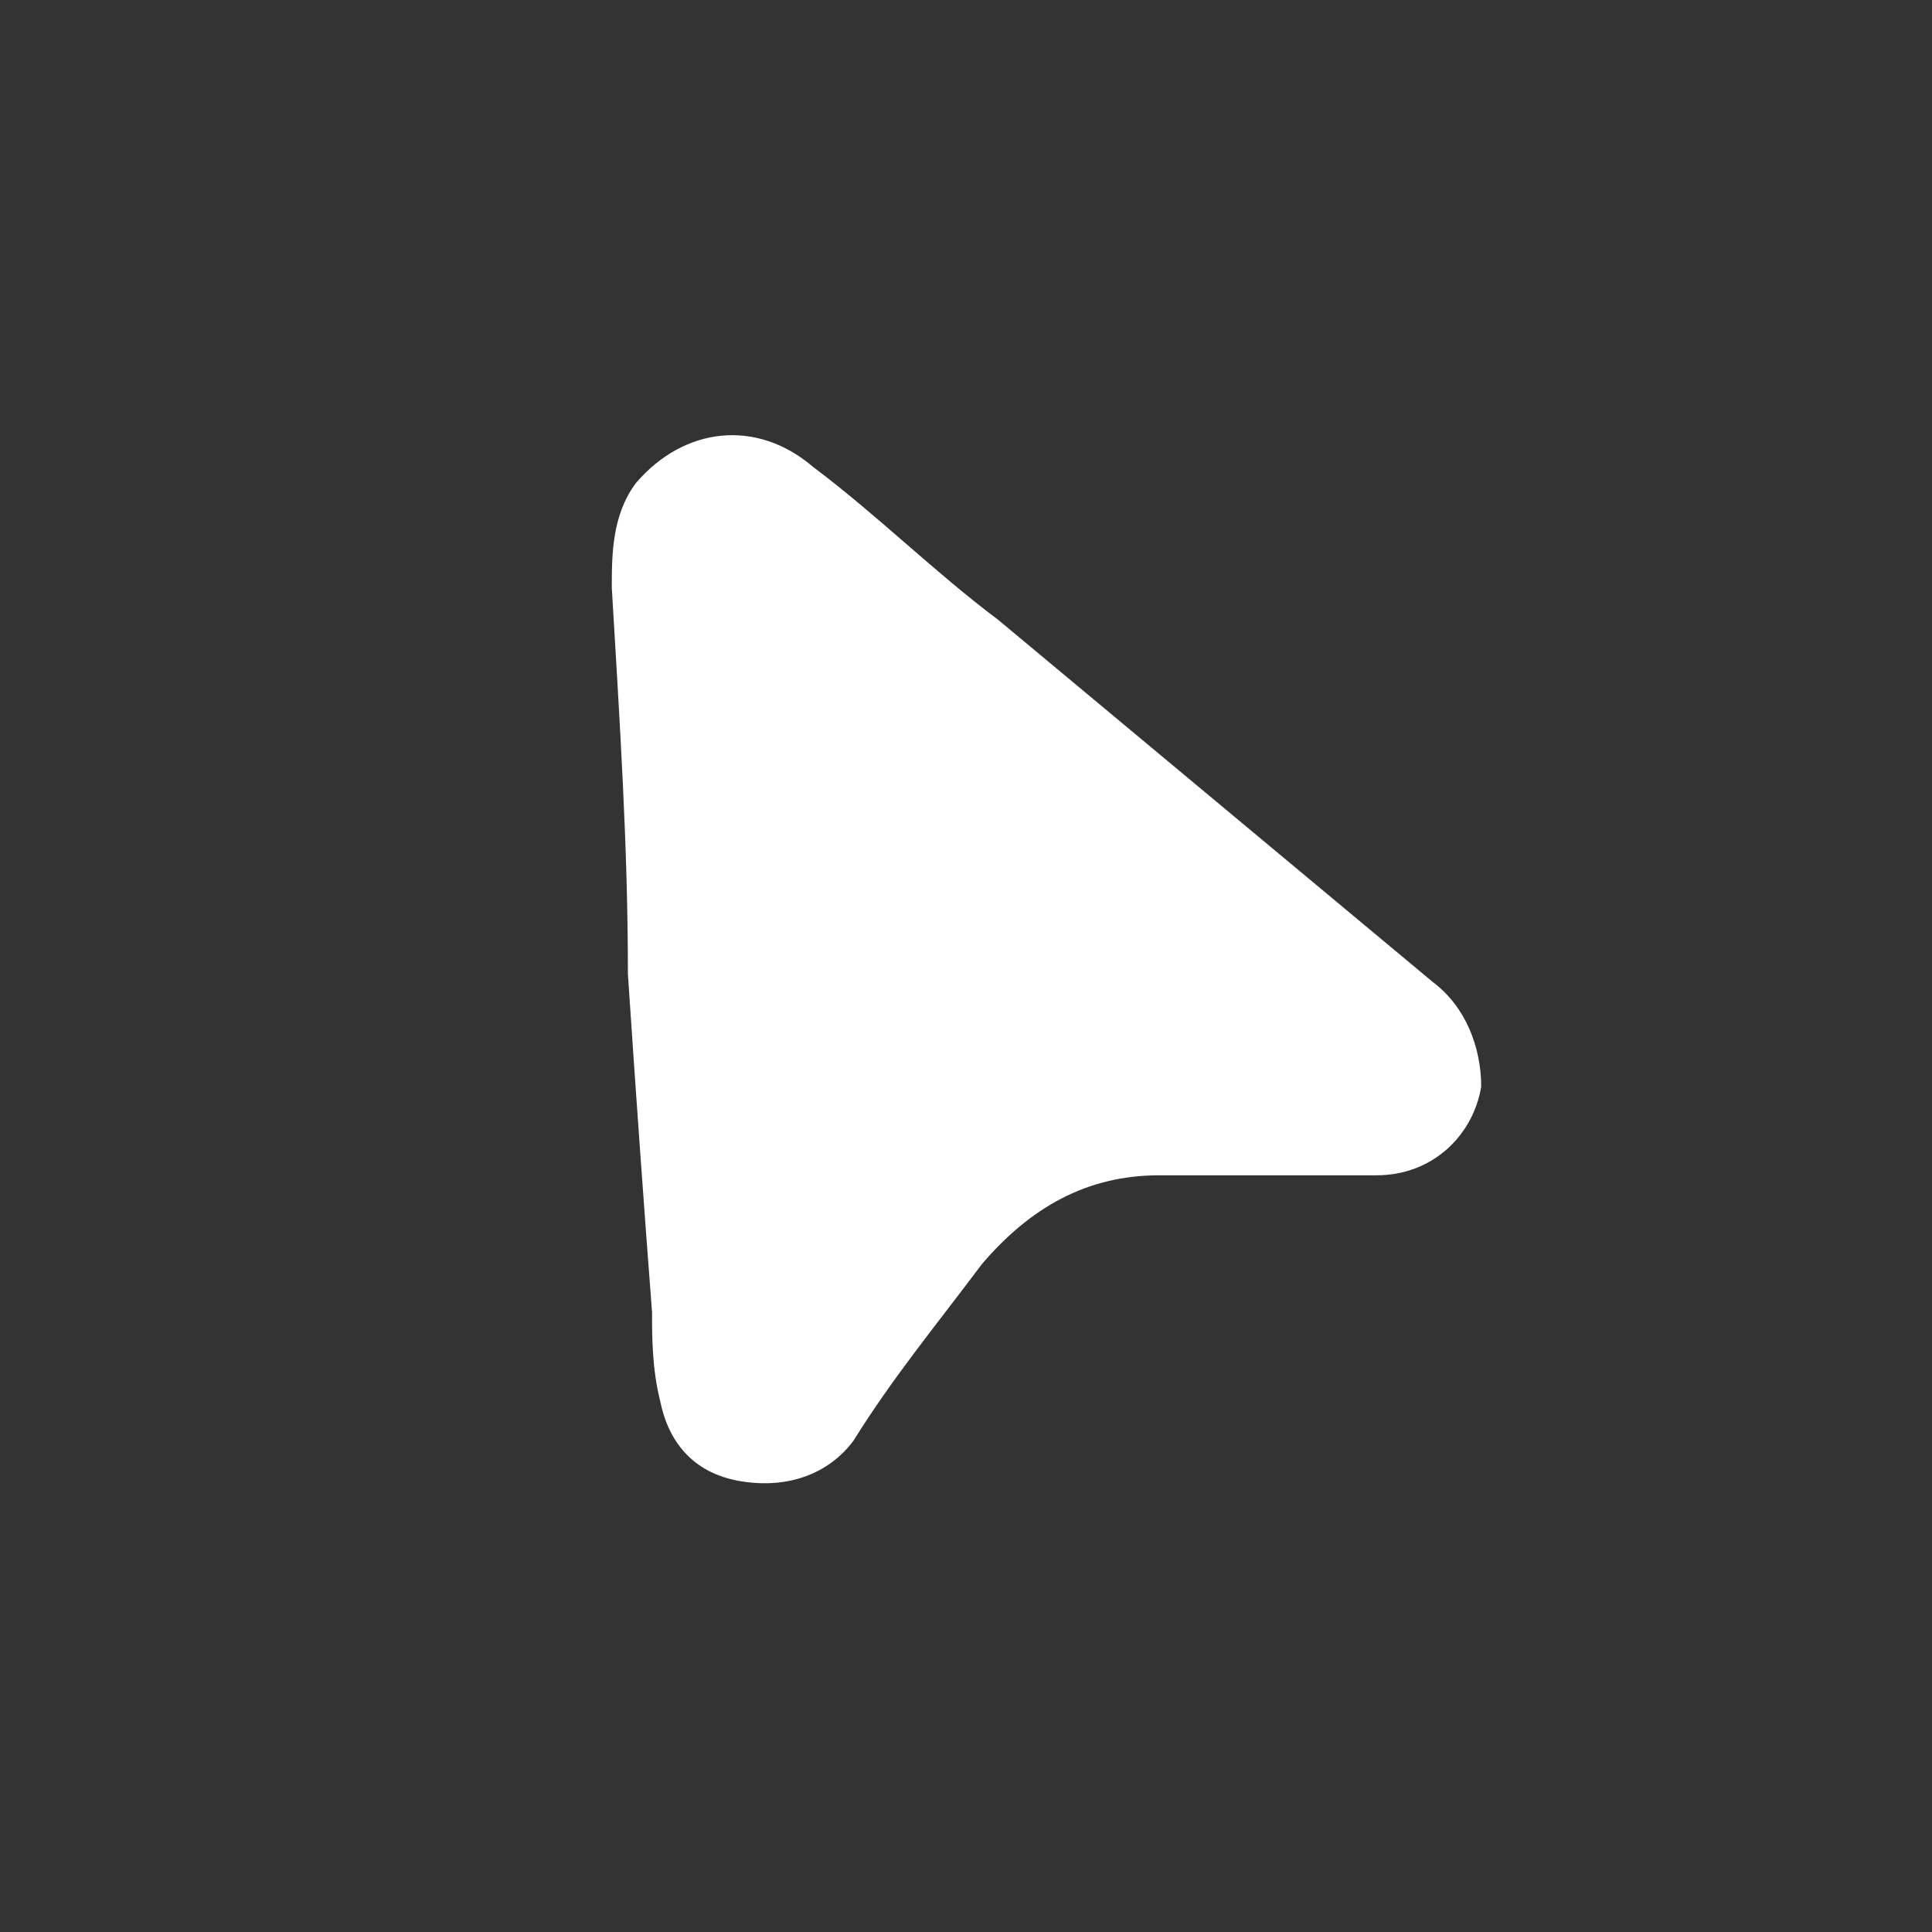
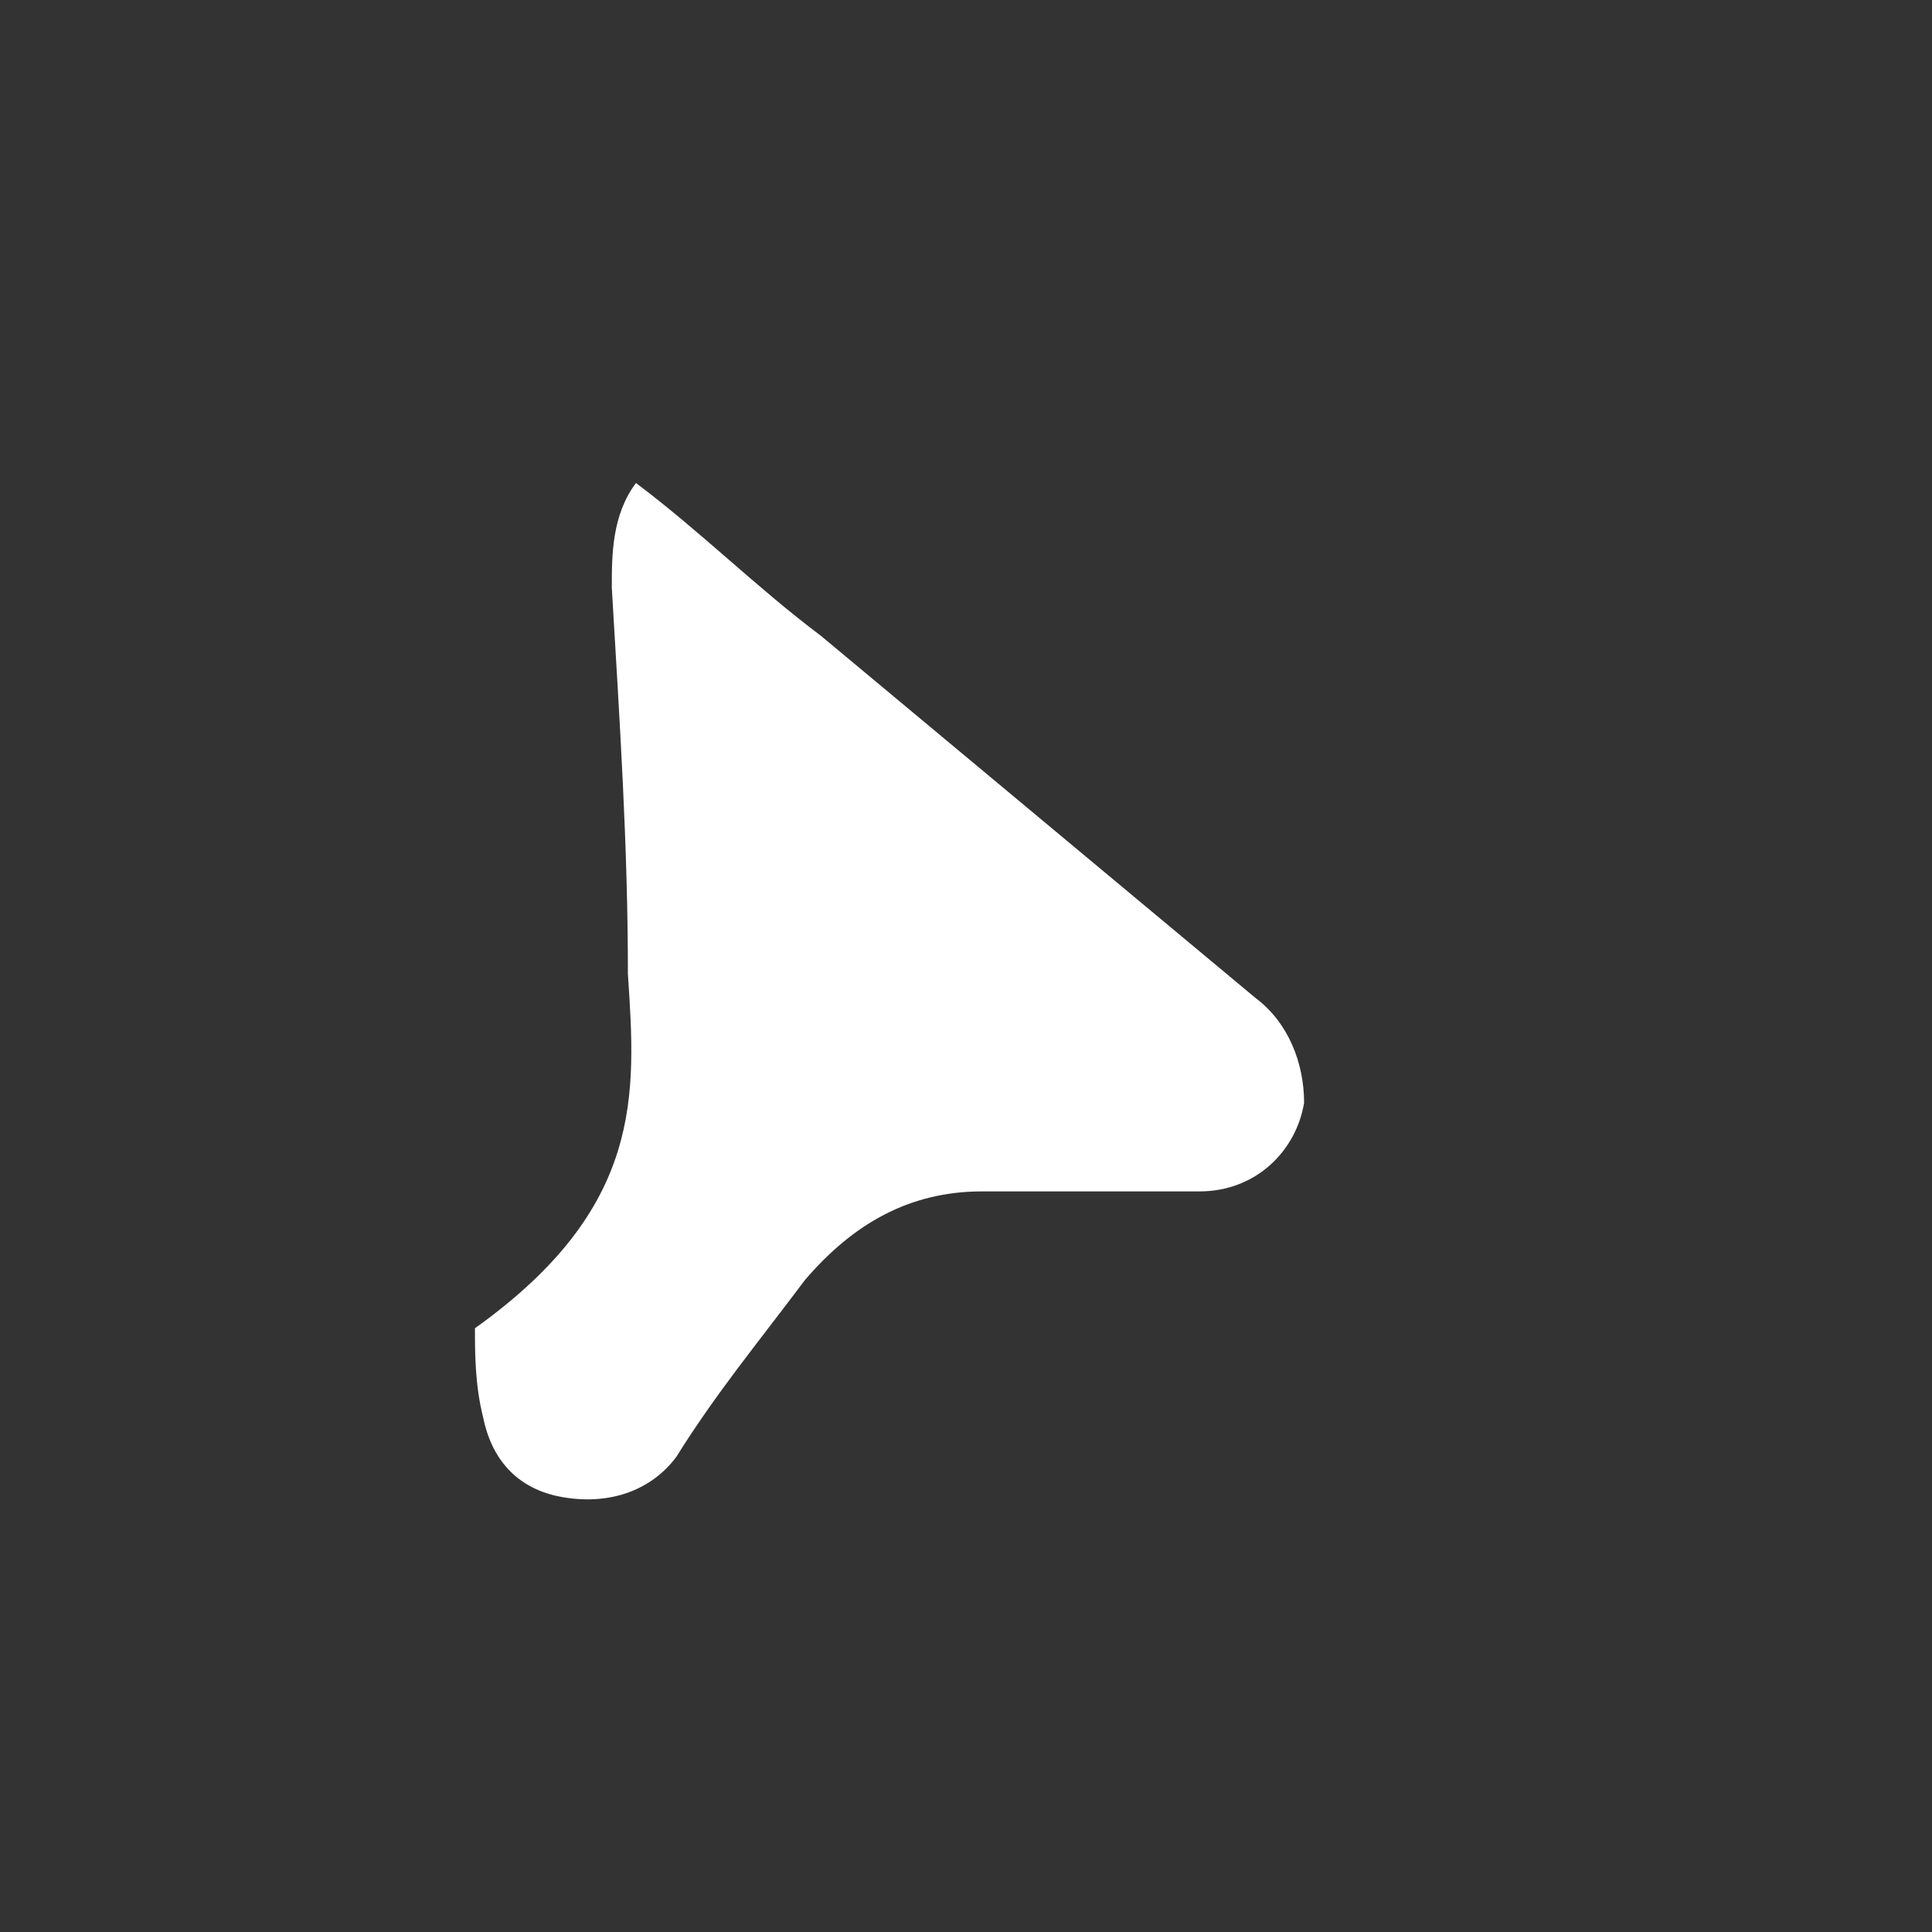
<svg xmlns="http://www.w3.org/2000/svg" version="1.1" id="Layer_1" x="0px" y="0px" viewBox="0 0 24 24" style="enable-background:new 0 0 24 24;" xml:space="preserve">
  <rect x="0" y="0" width="24" height="24" fill="#333333" stroke="none" />
  <style type="text/css">
	.st0{fill:#FFFFFF;}
</style>
  <g>
-     <path class="st0" d="M7.8,12.1c0-1.6-0.1-3.1-0.2-4.8c0-0.4,0-0.9,0.3-1.3c0.6-0.7,1.5-0.8,2.2-0.2c0.8,0.6,1.5,1.3,2.3,1.9   c1.8,1.5,3.6,3,5.4,4.5c0.4,0.3,0.6,0.8,0.6,1.3c-0.1,0.6-0.6,1.1-1.3,1.1c-0.9,0-1.8,0-2.7,0s-1.6,0.4-2.2,1.1   c-0.6,0.8-1.1,1.4-1.6,2.2c-0.3,0.4-0.8,0.6-1.4,0.5s-0.9-0.5-1-1c-0.1-0.4-0.1-0.8-0.1-1.1C8,15,7.9,13.6,7.8,12.1z" />
+     <path class="st0" d="M7.8,12.1c0-1.6-0.1-3.1-0.2-4.8c0-0.4,0-0.9,0.3-1.3c0.8,0.6,1.5,1.3,2.3,1.9   c1.8,1.5,3.6,3,5.4,4.5c0.4,0.3,0.6,0.8,0.6,1.3c-0.1,0.6-0.6,1.1-1.3,1.1c-0.9,0-1.8,0-2.7,0s-1.6,0.4-2.2,1.1   c-0.6,0.8-1.1,1.4-1.6,2.2c-0.3,0.4-0.8,0.6-1.4,0.5s-0.9-0.5-1-1c-0.1-0.4-0.1-0.8-0.1-1.1C8,15,7.9,13.6,7.8,12.1z" />
  </g>
</svg>